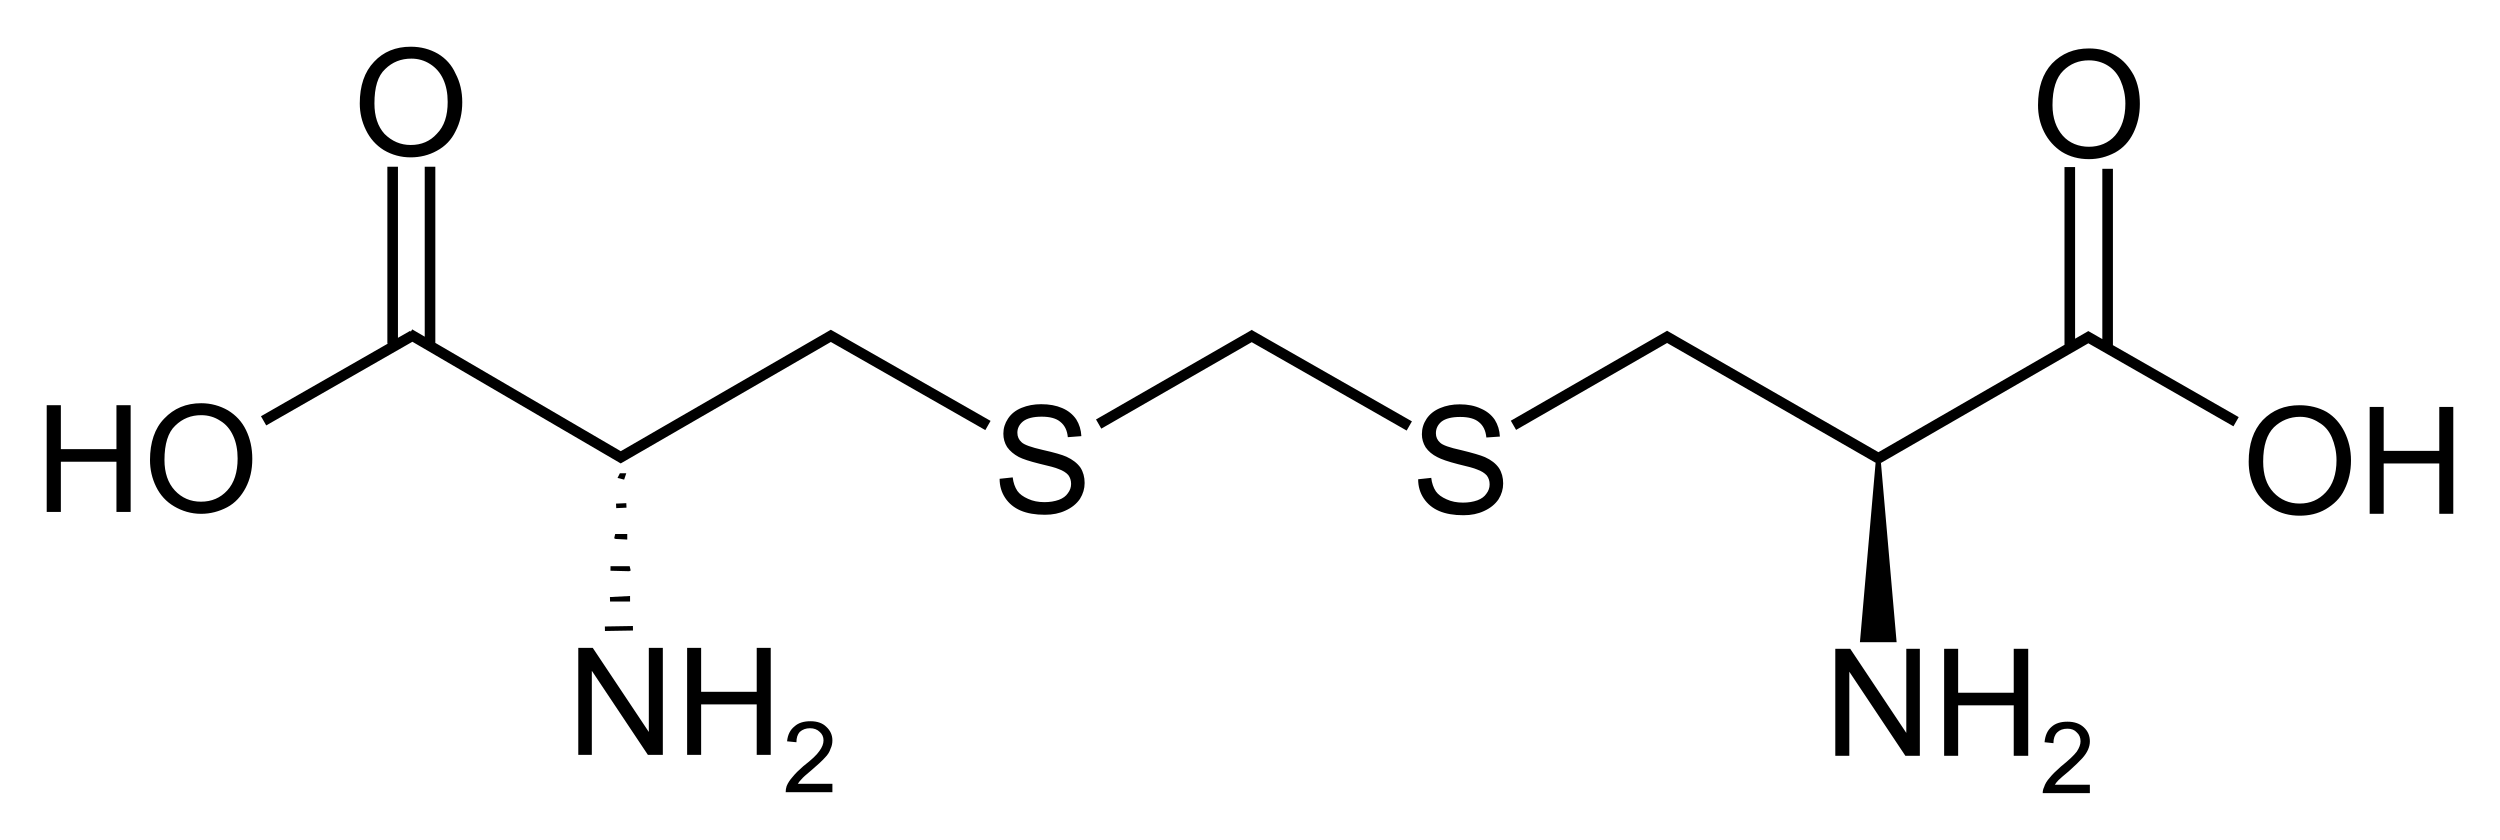
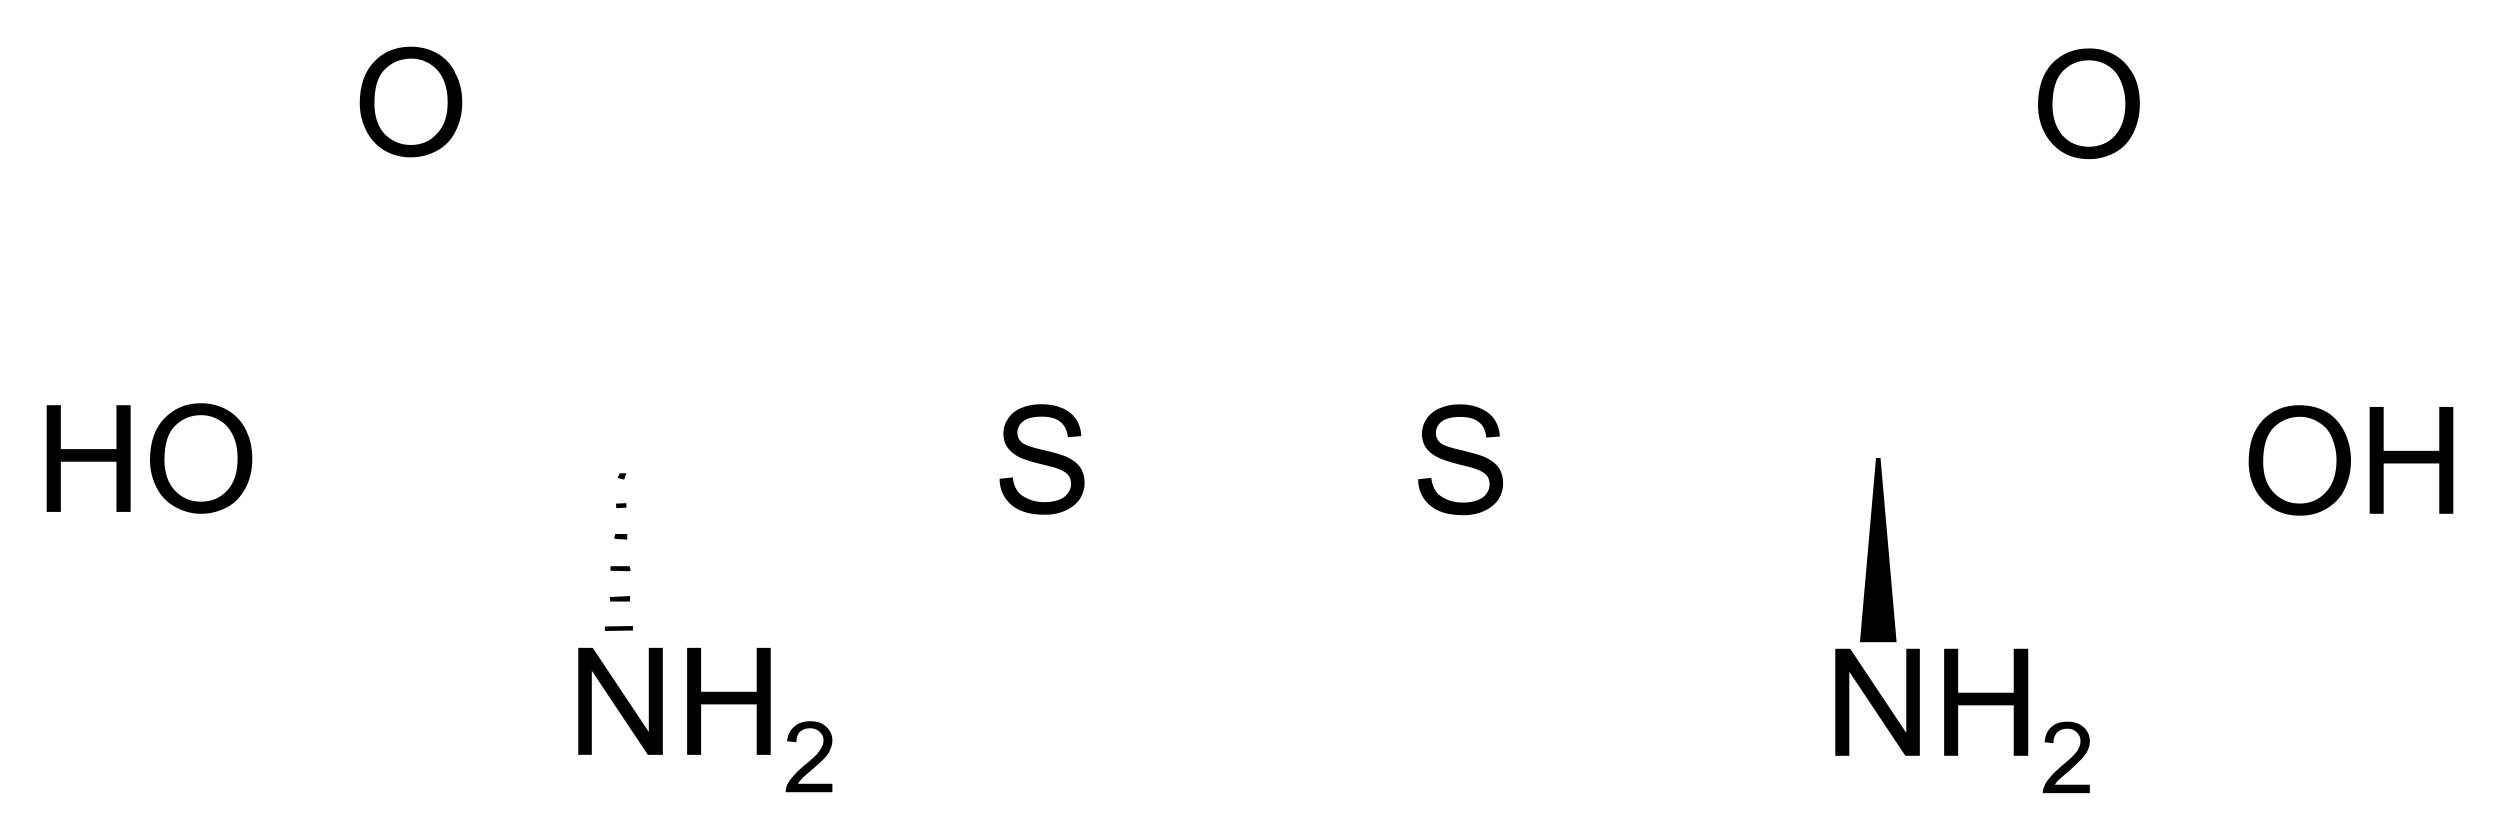
<svg xmlns="http://www.w3.org/2000/svg" id="Djenkolic" version="1.1" viewBox="0 0 535.2 179.8" height="179.8pt" width="535.2pt">
-   <path id="fig0" style="fill:none;stroke:#000000;stroke-width:2.27;stroke-linecap:butt;stroke-linejoin:miter;stroke-miterlimit:10;stroke-opacity:1" d="m 267.5,71.68 34.2,19.51 M 324,91.05 357.4,71.83 m 44.7,26.26 m -166.9,-7.31 33.4,-19.2 m -91.3,0 34.2,19.51 m 235,-19.23 32.2,18.42 M 56.43,90.09 88.39,71.8 m -4.33,1.74 0,-37.84 m 8,37.84 0,-37.84 M 402.1,98.13 447.6,71.88 m -91.3,-0.1 45.8,26.31 M 132.3,98.24 178.4,71.59 M 87.67,71.49 133.4,98.2 m 309.7,-24.11 0,-38.33 m 8.1,38.22 0,-37.84" />
  <path id="bd0" style="fill:#000000;fill-opacity:1;stroke:#000000;stroke-width:0.967;stroke-miterlimit:4;stroke-dasharray:none;stroke-opacity:1" d="m 402.1,98.09 -3.4,38.91 6.8,0 z m -272.6,36.51 0,0 6,-0.1 0,0 z m 1.1,-6.3 0,0 3.8,-0.2 0,0.2 z m 0.1,-6.6 0,0 3.9,0.1 0.2,-0.1 z m 1.2,-6.8 -0.2,-0.1 2.1,0 0,0.2 z m 0,-6.6 0,0 2.2,-0.1 0,0 z m 1,-6.3 0.1,-0.2 0.4,0 -0.1,0.3 z" />
  <path id="ch0" d="m 303.6,102.6 2.8,-0.3 q 0.2,1.7 1,2.9 0.7,1 2.3,1.7 1.5,0.7 3.5,0.7 1.7,0 3.1,-0.5 1.3,-0.5 1.9,-1.4 0.7,-0.9 0.7,-2 0,-1.1 -0.6,-1.9 -0.7,-0.8 -2.1,-1.3 -0.9,-0.4 -4.1,-1.14 -3.1,-0.8 -4.4,-1.5 -1.6,-0.8 -2.5,-2.1 -0.8,-1.3 -0.8,-2.8 0,-1.8 1,-3.3 1,-1.5 2.9,-2.3 1.9,-0.8 4.2,-0.8 2.6,0 4.5,0.9 1.9,0.8 3,2.4 1,1.6 1.1,3.6 l -2.9,0.2 q -0.2,-2.2 -1.6,-3.3 -1.3,-1.1 -4,-1.1 -2.7,0 -4,1 -1.2,1 -1.2,2.5 0,1.2 0.9,2 0.8,0.8 4.5,1.6 3.7,0.9 5.1,1.5 2,0.9 3,2.34 0.9,1.4 0.9,3.3 0,1.8 -1,3.4 -1.1,1.6 -3.1,2.5 -1.9,0.9 -4.4,0.9 -3.1,0 -5.2,-0.9 -2.1,-0.9 -3.3,-2.7 -1.2,-1.8 -1.2,-4.1 z m -293.6,7 0,-22.86 3.03,0 0,9.41 11.9,0 0,-9.41 3.04,0 0,22.86 -3.04,0 0,-10.75 -11.9,0 0,10.75 -3.03,0 z M 43.07,86.32 c -3.23,0 -5.86,1.12 -7.9,3.28 -2.04,2.08 -3.06,5.12 -3.06,8.88 0,2.02 0.43,3.92 1.31,5.72 0.88,1.8 2.16,3.2 3.86,4.2 1.7,1 3.62,1.6 5.78,1.6 1.99,0 3.84,-0.5 5.56,-1.4 1.72,-0.9 3.05,-2.4 3.99,-4.2 0.93,-1.8 1.4,-3.8 1.4,-6.16 0,-2.32 -0.45,-4.32 -1.34,-6.16 -0.89,-1.84 -2.18,-3.2 -3.88,-4.24 -1.69,-0.96 -3.6,-1.52 -5.72,-1.52 z m 0,2.56 c 1.51,0 2.87,0.4 4.08,1.2 1.22,0.72 2.14,1.84 2.76,3.2 0.64,1.36 0.96,3.04 0.96,4.88 0,2.94 -0.74,5.24 -2.22,6.84 -1.47,1.6 -3.34,2.4 -5.63,2.4 -2.24,0 -4.1,-0.8 -5.59,-2.4 -1.48,-1.6 -2.22,-3.8 -2.22,-6.52 0,-3.44 0.77,-5.92 2.31,-7.36 1.56,-1.52 3.4,-2.24 5.55,-2.24 z M 87.92,10 c -3.2,0 -5.84,1.08 -7.84,3.23 -2.05,2.15 -3.06,5.12 -3.06,8.92 0,2.01 0.44,3.91 1.33,5.71 0.87,1.8 2.13,3.22 3.81,4.27 1.76,1.04 3.68,1.56 5.76,1.56 2,0 3.92,-0.47 5.6,-1.41 1.76,-0.94 3.12,-2.34 4,-4.17 0.96,-1.83 1.44,-3.9 1.44,-6.22 0,-2.29 -0.48,-4.34 -1.44,-6.14 -0.8,-1.81 -2.08,-3.23 -3.76,-4.24 C 92,10.5 90.08,10 87.92,10 Z m 0.16,2.55 c 1.44,0 2.8,0.39 4,1.16 1.2,0.76 2.16,1.84 2.8,3.24 0.64,1.38 0.96,3 0.96,4.87 0,2.94 -0.72,5.21 -2.32,6.82 -1.44,1.6 -3.28,2.4 -5.6,2.4 -2.16,0 -4,-0.79 -5.6,-2.37 -1.44,-1.59 -2.16,-3.77 -2.16,-6.52 0,-3.45 0.72,-5.91 2.32,-7.38 1.52,-1.48 3.36,-2.22 5.6,-2.22 z M 447.2,10.37 c -3.2,0 -5.8,1.08 -7.9,3.23 -2,2.15 -3,5.12 -3,8.92 0,2.01 0.4,3.92 1.3,5.72 0.9,1.8 2.2,3.22 3.8,4.27 1.7,1.04 3.6,1.56 5.8,1.56 2,0 3.8,-0.47 5.6,-1.41 1.7,-0.95 3,-2.33 3.9,-4.17 0.9,-1.84 1.4,-3.91 1.4,-6.23 0,-2.29 -0.4,-4.34 -1.3,-6.14 -1,-1.81 -2.2,-3.23 -3.9,-4.24 -1.7,-1.01 -3.5,-1.51 -5.7,-1.51 z m 0,2.55 c 1.5,0 2.9,0.39 4.1,1.16 1.2,0.76 2.1,1.84 2.7,3.24 0.6,1.38 1,3.01 1,4.87 0,2.94 -0.8,5.22 -2.2,6.83 -1.4,1.6 -3.4,2.4 -5.6,2.4 -2.2,0 -4.2,-0.79 -5.6,-2.37 -1.4,-1.6 -2.2,-3.77 -2.2,-6.53 0,-3.45 0.8,-5.91 2.3,-7.38 1.5,-1.48 3.3,-2.22 5.5,-2.22 z m 45.1,73.83 c -3.2,0 -5.8,1.04 -7.9,3.2 -2,2.16 -3,5.12 -3,8.88 0,2.07 0.4,3.97 1.3,5.77 0.9,1.8 2.2,3.2 3.9,4.3 1.6,1 3.6,1.5 5.7,1.5 2,0 3.9,-0.4 5.6,-1.4 1.7,-1 3.1,-2.3 4,-4.2 0.9,-1.8 1.4,-3.9 1.4,-6.21 0,-2.32 -0.5,-4.32 -1.4,-6.16 -0.9,-1.76 -2.1,-3.2 -3.8,-4.24 -1.7,-0.96 -3.7,-1.44 -5.8,-1.44 z m 0.1,2.48 c 1.4,0 2.8,0.4 4,1.2 1.3,0.72 2.2,1.84 2.8,3.2 0.6,1.44 1,3.04 1,4.88 0,2.99 -0.8,5.29 -2.3,6.89 -1.5,1.6 -3.3,2.4 -5.6,2.4 -2.2,0 -4.1,-0.8 -5.6,-2.4 -1.5,-1.6 -2.2,-3.8 -2.2,-6.57 0,-3.44 0.8,-5.84 2.3,-7.36 1.5,-1.44 3.4,-2.24 5.6,-2.24 z m 14.9,20.77 0,-22.89 3,0 0,9.41 11.9,0 0,-9.41 3,0 0,22.89 -3,0 0,-10.78 -11.9,0 0,10.78 -3,0 z m -293.3,-7.5 2.8,-0.3 q 0.2,1.7 1,2.9 0.7,1 2.3,1.7 1.5,0.7 3.5,0.7 1.7,0 3.1,-0.5 1.3,-0.5 1.9,-1.4 0.7,-0.9 0.7,-2 0,-1.1 -0.6,-1.9 -0.7,-0.8 -2.1,-1.3 -0.9,-0.4 -4.1,-1.13 -3.1,-0.77 -4.4,-1.44 -1.6,-0.86 -2.5,-2.13 -0.8,-1.28 -0.8,-2.86 0,-1.73 1,-3.23 1,-1.52 2.9,-2.3 1.9,-0.78 4.2,-0.78 2.6,0 4.5,0.83 1.9,0.81 3,2.41 1,1.59 1.1,3.6 l -2.9,0.22 q -0.2,-2.17 -1.6,-3.28 -1.3,-1.11 -4,-1.11 -2.7,0 -4,1.02 -1.2,1 -1.2,2.42 0,1.23 0.9,2.03 0.8,0.8 4.5,1.64 3.7,0.83 5.1,1.46 2,0.92 3,2.33 0.9,1.4 0.9,3.3 0,1.8 -1,3.4 -1.1,1.6 -3.1,2.5 -1.9,0.9 -4.4,0.9 -3.1,0 -5.2,-0.9 -2.1,-0.9 -3.3,-2.7 -1.2,-1.8 -1.2,-4.1 z m 178.9,59.3 0,-22.9 3.2,0 12,18 0,-18 2.9,0 0,22.9 -3.1,0 -12,-18 0,18 -3,0 z m 23.3,0 0,-22.9 3,0 0,9.4 11.9,0 0,-9.4 3.1,0 0,22.9 -3.1,0 0,-10.8 -11.9,0 0,10.8 -3,0 z m 31.2,6.2 0,1.8 -10.1,0 q 0,-0.7 0.3,-1.3 0.3,-1 1.2,-2 0.8,-1 2.4,-2.4 2.5,-2 3.4,-3.2 0.8,-1.2 0.8,-2.2 0,-1.2 -0.8,-1.9 -0.7,-0.8 -2,-0.8 -1.4,0 -2.2,0.8 -0.8,0.8 -0.8,2.3 l -1.9,-0.2 q 0.2,-2.2 1.5,-3.3 1.2,-1.1 3.4,-1.1 2.2,0 3.5,1.2 1.3,1.2 1.3,3 0,0.9 -0.4,1.8 -0.4,0.9 -1.2,1.8 -0.9,1 -2.9,2.8 -1.7,1.4 -2.2,1.9 -0.5,0.5 -0.8,1 l 7.5,0 z m -323.6,-6.4 0,-22.9 3.1,0 12,18 0,-18 3,0 0,22.9 -3.2,0 -12,-18 0,18 -2.9,0 z m 23.3,0 0,-22.9 3,0 0,9.4 11.9,0 0,-9.4 3,0 0,22.9 -3,0 0,-10.8 -11.9,0 0,10.8 -3,0 z m 31.1,6.2 0,1.8 -10,0 q 0,-0.7 0.2,-1.3 0.4,-1 1.3,-2 0.8,-1 2.3,-2.3 2.6,-2 3.4,-3.2 0.9,-1.2 0.9,-2.3 0,-1.1 -0.8,-1.8 -0.8,-0.8 -2.1,-0.8 -1.3,0 -2.2,0.8 -0.7,0.8 -0.7,2.2 l -2,-0.2 q 0.2,-2.1 1.6,-3.2 1.2,-1.1 3.4,-1.1 2.2,0 3.4,1.2 1.3,1.2 1.3,2.9 0,1 -0.4,1.8 -0.3,1 -1.2,1.9 -0.9,1 -2.9,2.7 -1.7,1.4 -2.1,1.9 -0.5,0.5 -0.8,1 l 7.4,0 z" />
</svg>